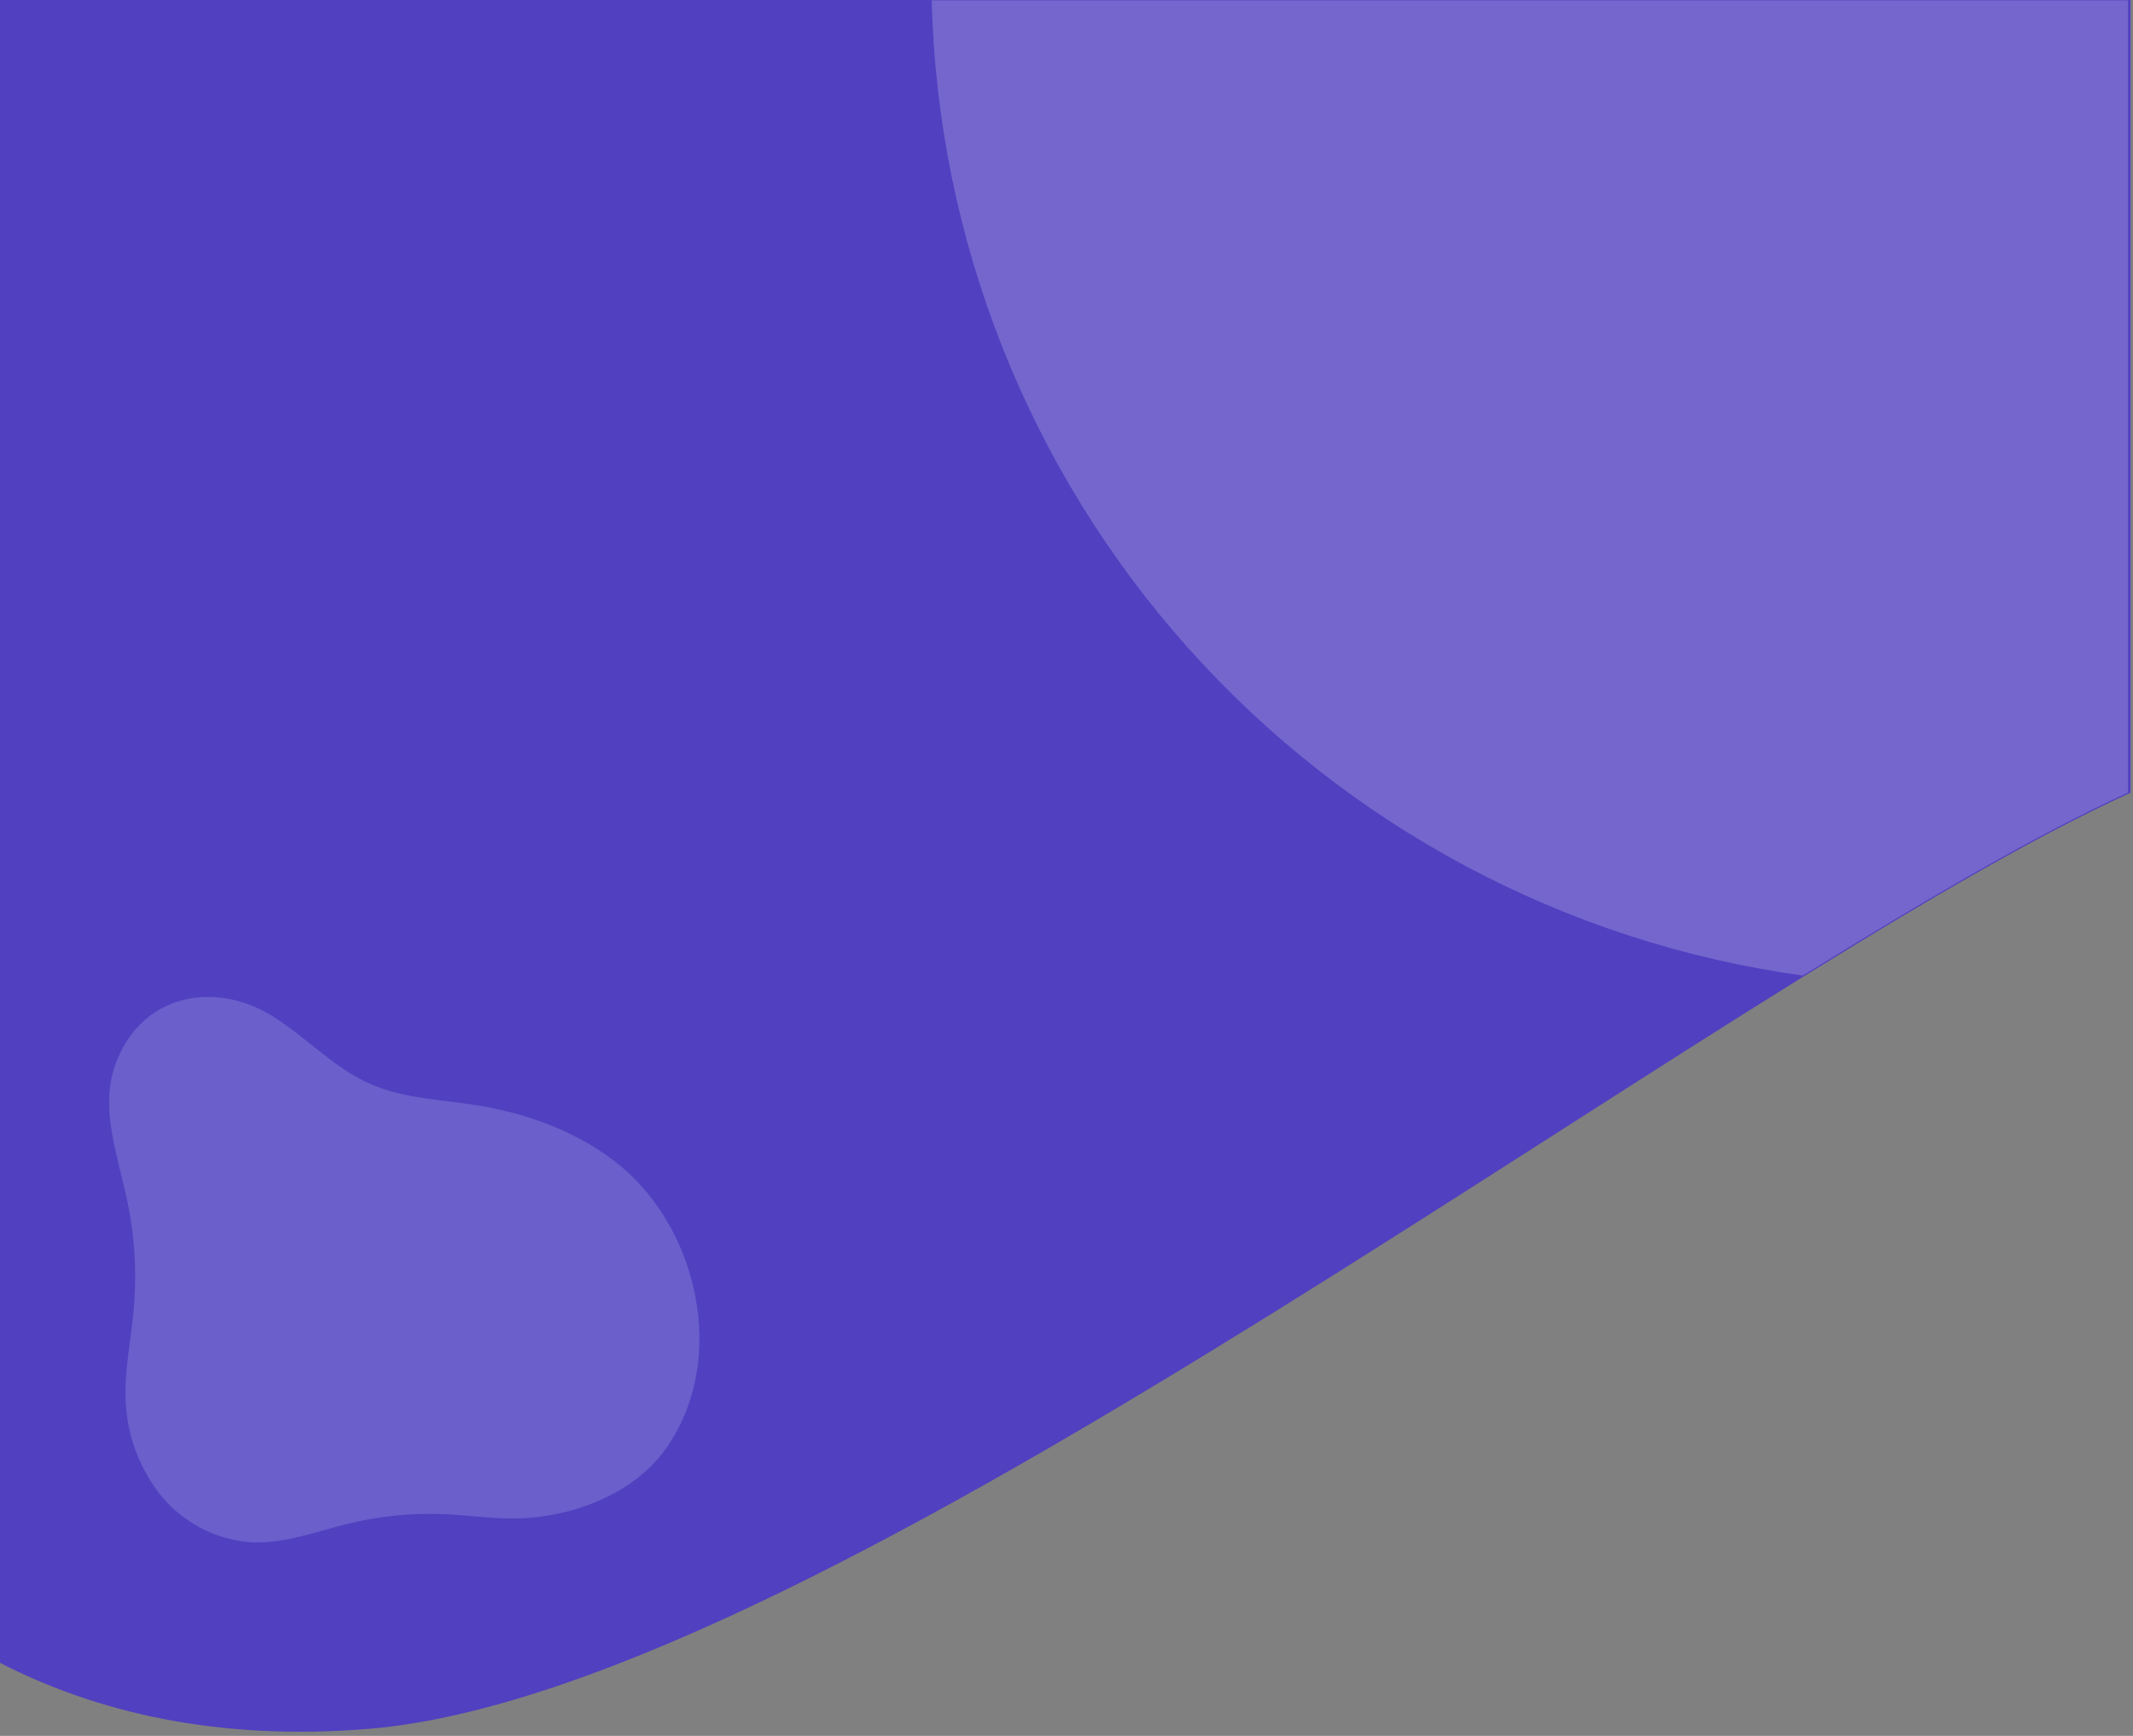
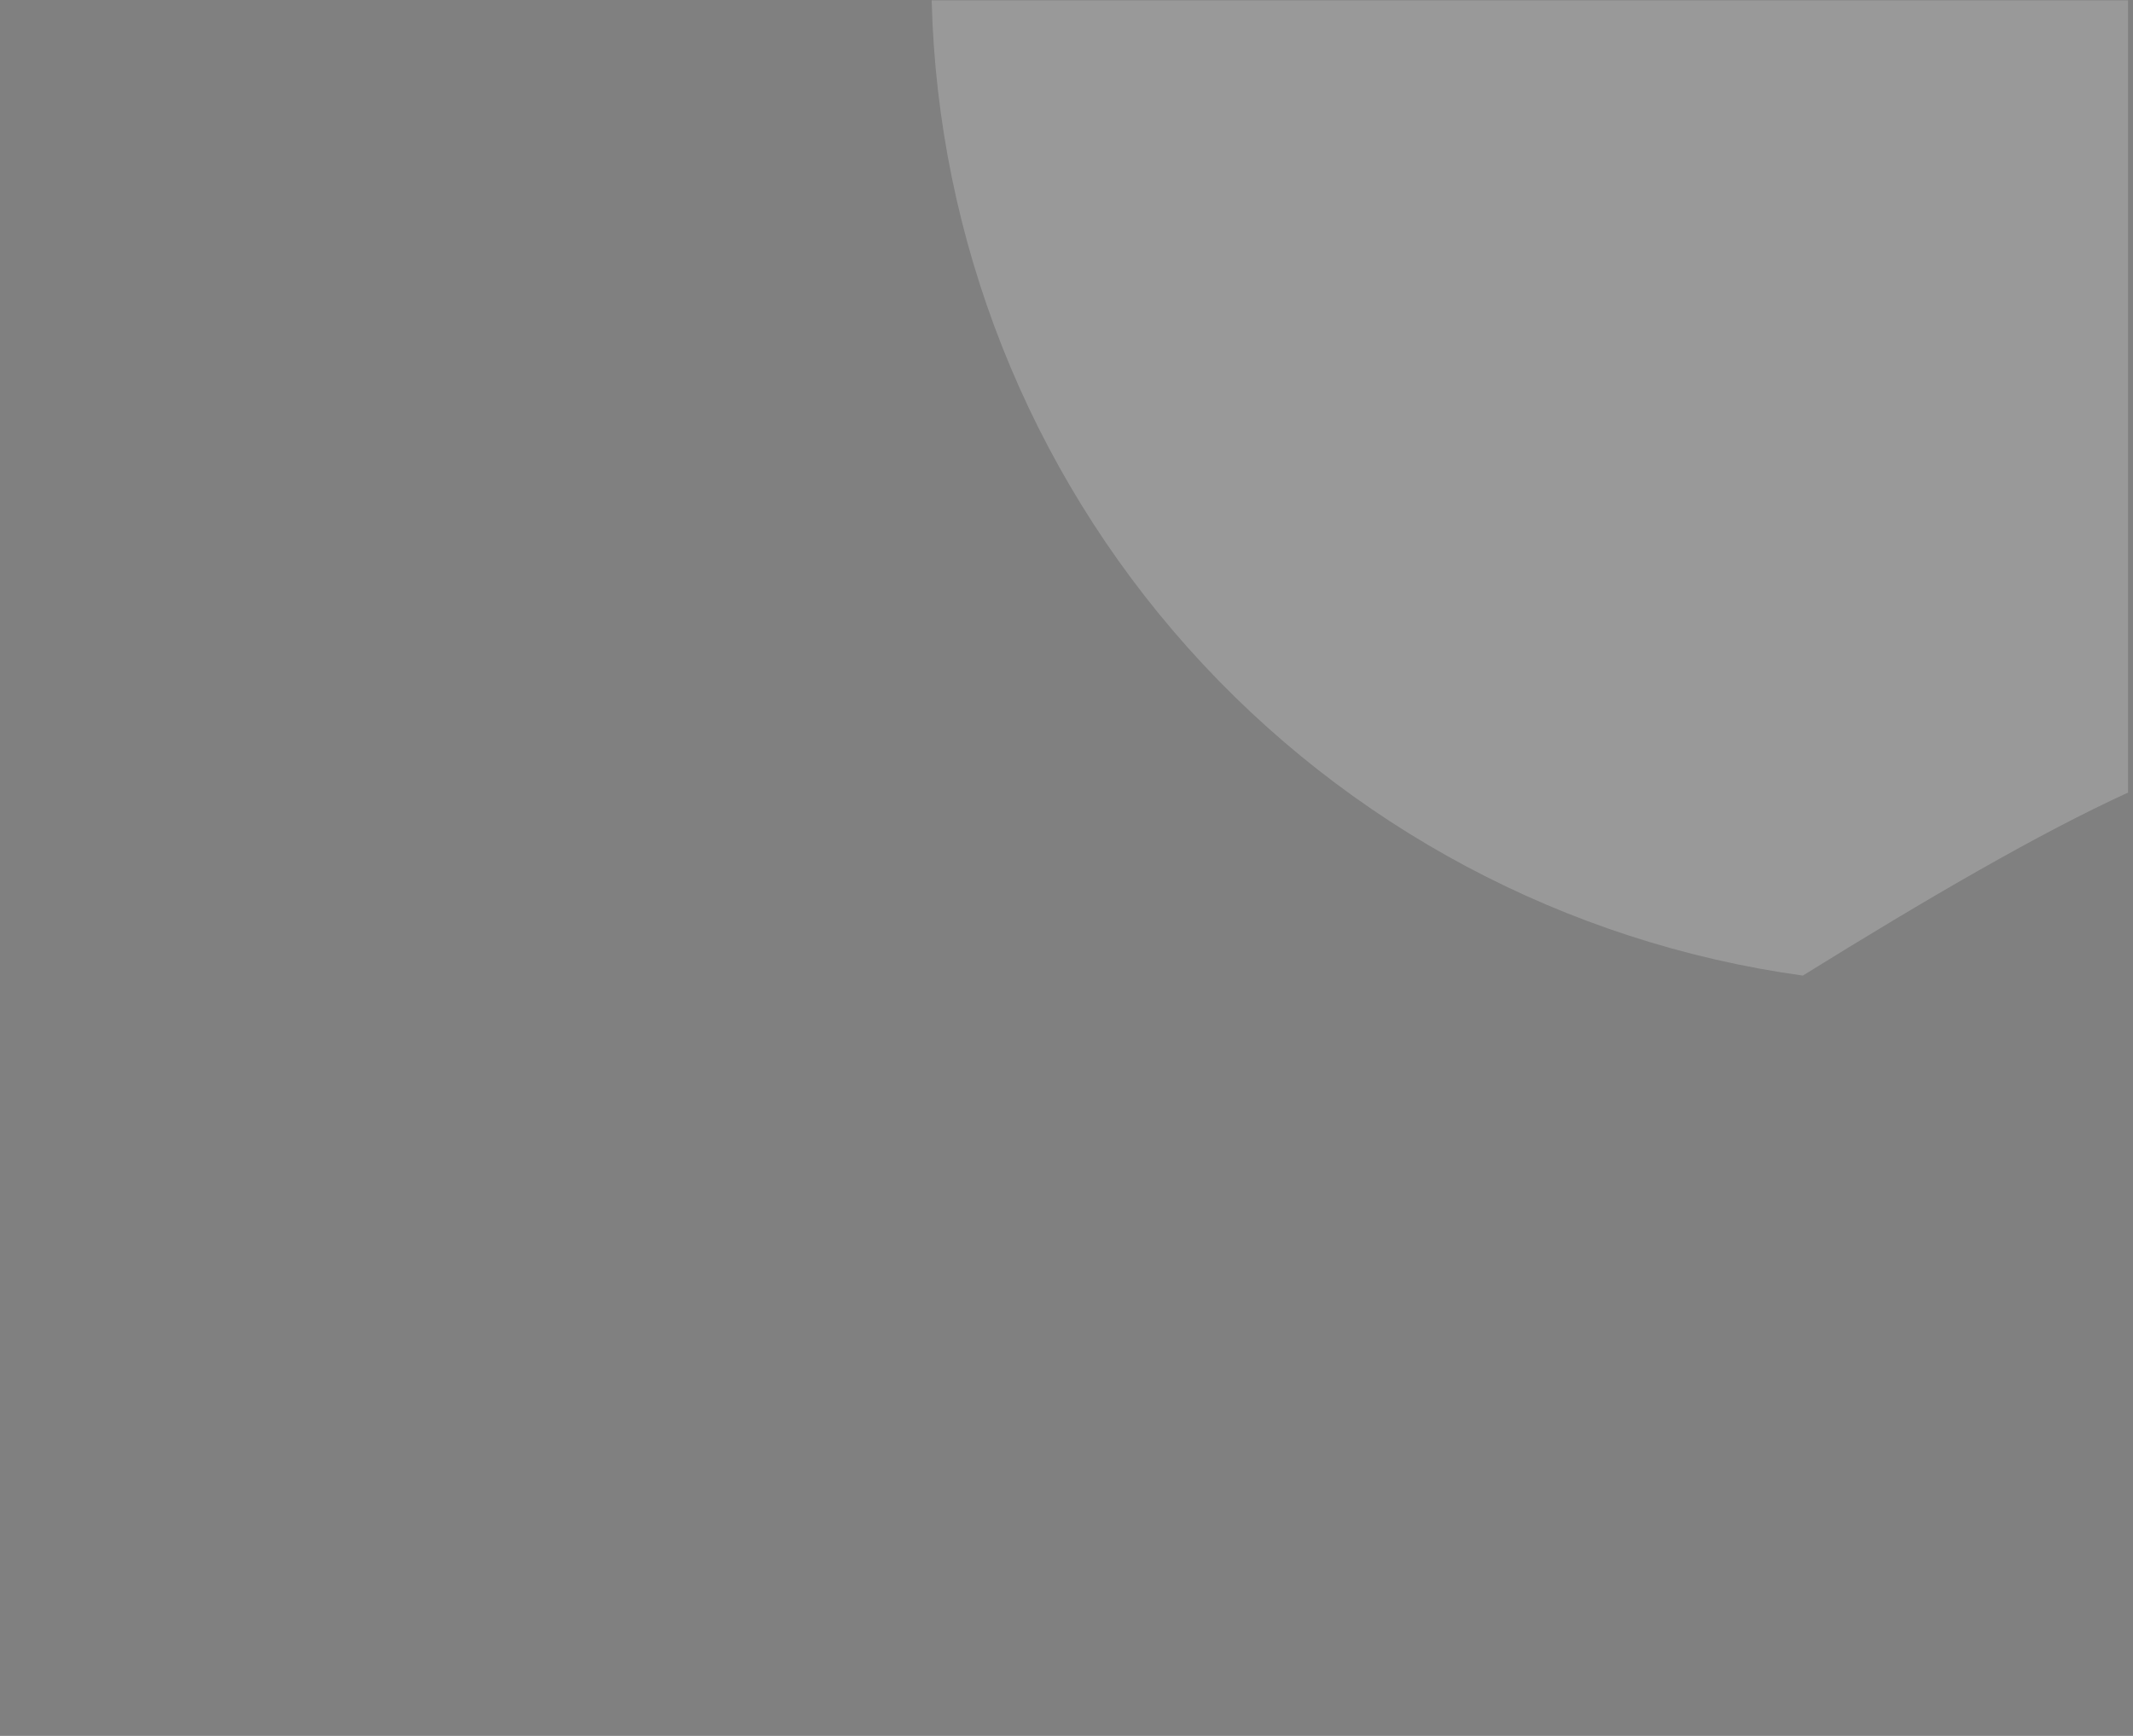
<svg xmlns="http://www.w3.org/2000/svg" width="430" height="350" viewBox="0 0 430 350" fill="none">
  <rect x="0" y="0" width="430" height="350" fill="#808080" stroke="none" />
-   <path d="M429.498 0H0V335.272C19.271 345.155 43.836 351.175 74.787 348.54C167.163 340.497 346.689 197.432 429.498 159.832V0Z" fill="#5140C0" />
  <path opacity="0.2" d="M429 0.066H187.822C189.019 48.339 207.336 94.615 239.505 130.634C271.673 166.653 315.598 190.069 363.439 196.703C388.595 181.095 411.161 167.963 429 159.807V0.066Z" fill="white" />
-   <path d="M23.142 214.959C20.174 223.632 23.712 232.99 25.622 241.961C27.189 249.366 27.623 256.966 26.907 264.501C26.382 270.099 25.214 275.662 25.305 281.288C25.339 288.463 27.729 295.429 32.11 301.123C34.316 303.94 37.087 306.269 40.245 307.962C43.403 309.656 46.88 310.676 50.455 310.959C57.242 311.356 63.785 308.768 70.365 307.173C76.696 305.643 83.214 305.014 89.722 305.306C94.066 305.496 98.401 306.1 102.754 306.163C114.157 306.307 127.307 301.772 134.158 292.197C147.045 274.166 140.737 246.73 123.515 233.829C115.488 227.815 105.741 224.362 95.831 222.802C88.745 221.693 81.351 221.468 74.799 218.61C67.559 215.481 62.084 209.495 55.495 205.221C43.359 197.351 28.128 200.425 23.142 214.959Z" fill="#CDDDF9" fill-opacity="0.2" />
</svg>